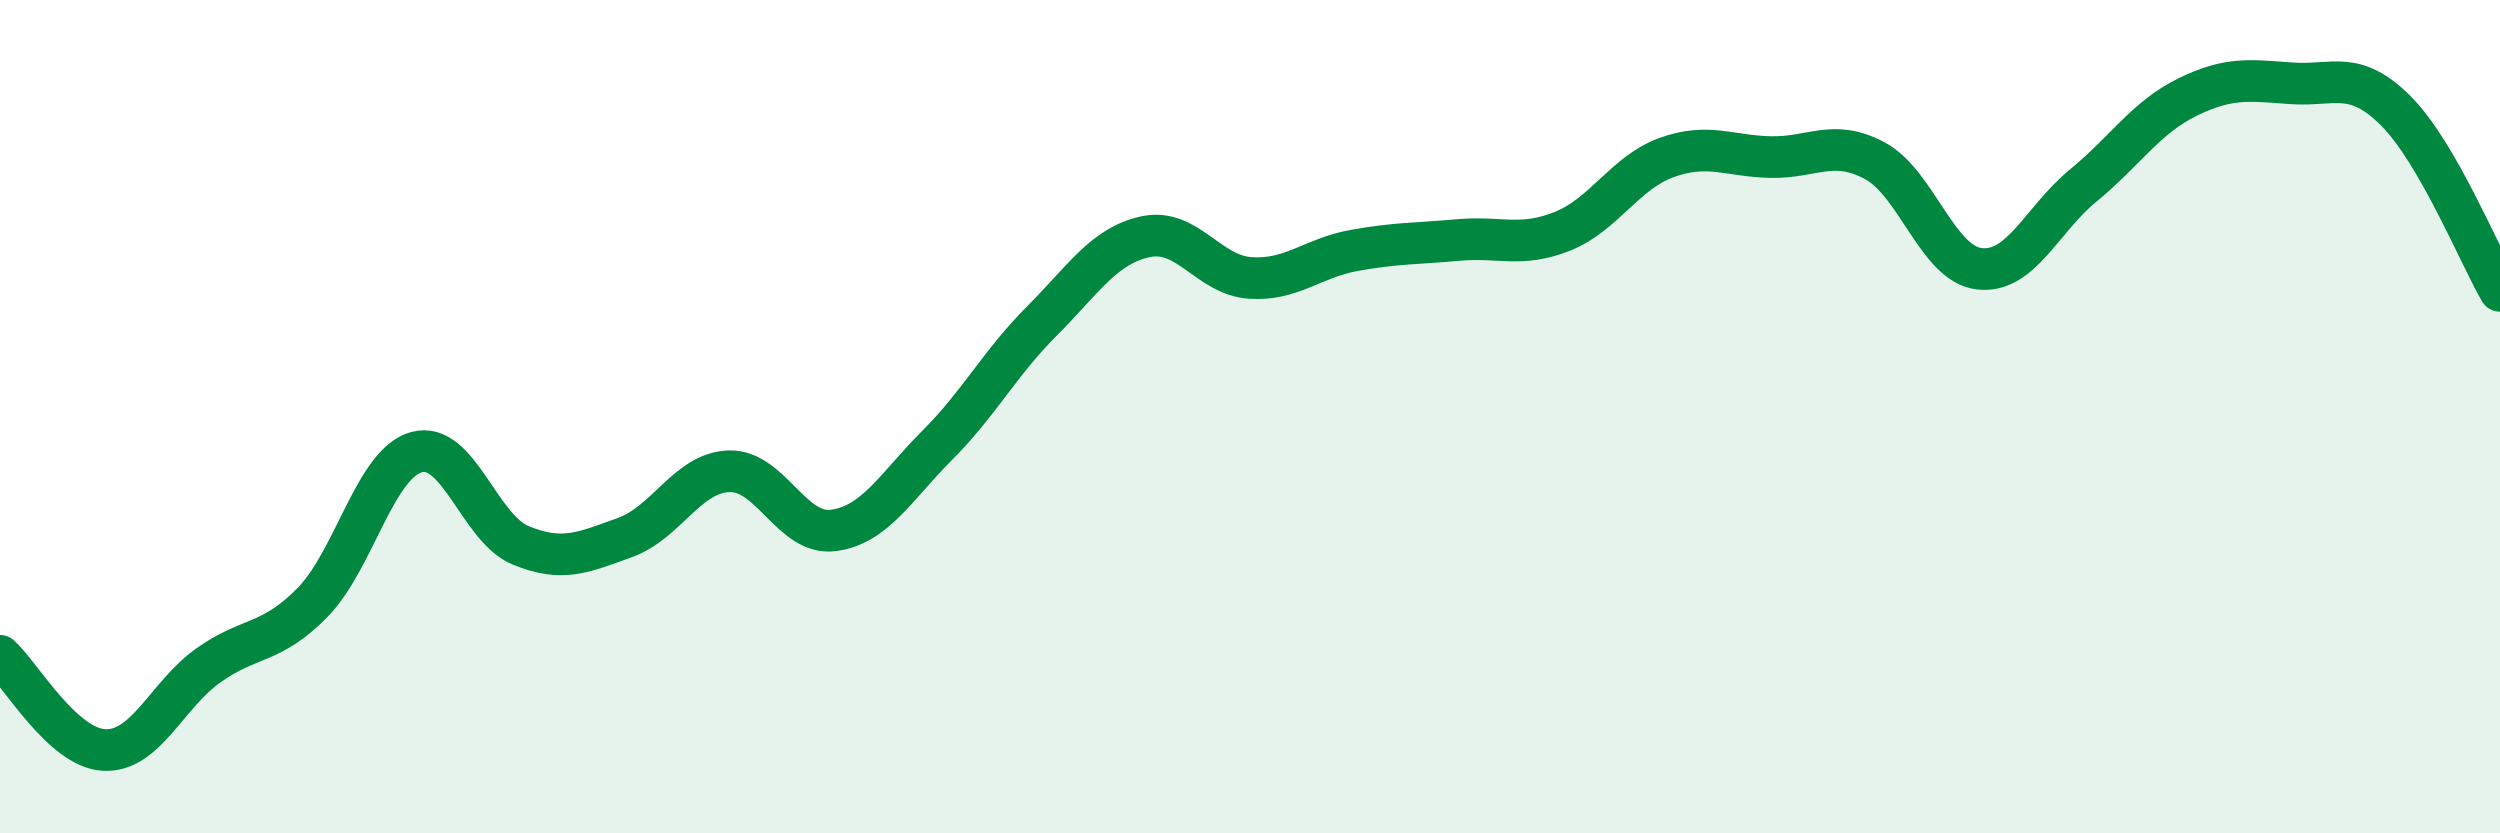
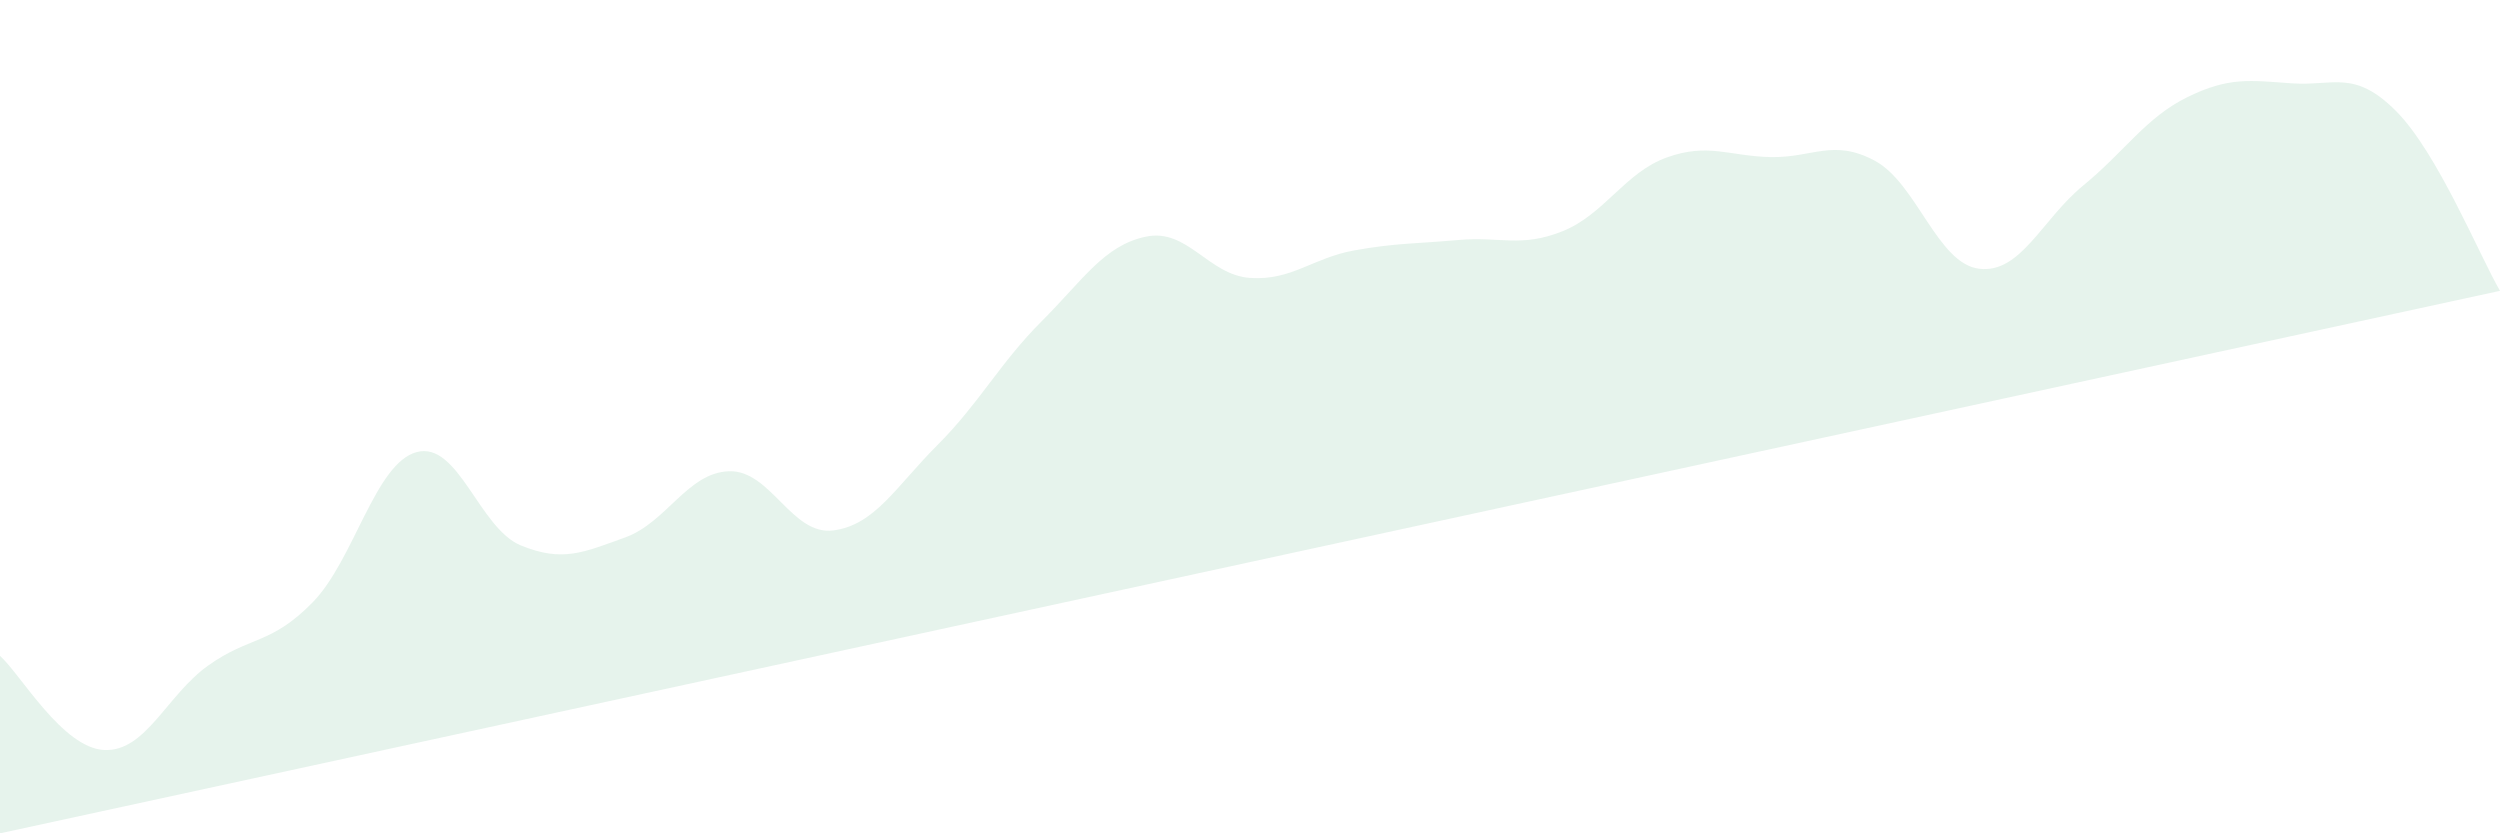
<svg xmlns="http://www.w3.org/2000/svg" width="60" height="20" viewBox="0 0 60 20">
-   <path d="M 0,15.74 C 0.5,16.19 1.5,17.95 2.5,18 C 3.5,18.05 4,16.68 5,15.97 C 6,15.26 6.5,15.48 7.5,14.46 C 8.5,13.44 9,11.12 10,10.85 C 11,10.58 11.5,12.68 12.5,13.09 C 13.5,13.5 14,13.26 15,12.9 C 16,12.54 16.5,11.34 17.5,11.31 C 18.5,11.28 19,12.86 20,12.73 C 21,12.6 21.5,11.68 22.5,10.68 C 23.5,9.68 24,8.71 25,7.71 C 26,6.71 26.5,5.89 27.5,5.68 C 28.5,5.47 29,6.6 30,6.67 C 31,6.74 31.5,6.19 32.5,6.01 C 33.5,5.83 34,5.85 35,5.76 C 36,5.67 36.5,5.95 37.5,5.55 C 38.5,5.15 39,4.14 40,3.78 C 41,3.42 41.5,3.75 42.5,3.77 C 43.5,3.79 44,3.32 45,3.86 C 46,4.4 46.5,6.33 47.5,6.45 C 48.5,6.57 49,5.27 50,4.45 C 51,3.63 51.5,2.82 52.5,2.33 C 53.5,1.84 54,1.93 55,2 C 56,2.07 56.5,1.66 57.5,2.66 C 58.5,3.66 59.5,6.12 60,6.98L60 20L0 20Z" fill="#008740" opacity="0.1" stroke-linecap="round" stroke-linejoin="round" />
-   <path d="M 0,15.74 C 0.5,16.19 1.5,17.95 2.5,18 C 3.5,18.05 4,16.68 5,15.97 C 6,15.26 6.5,15.48 7.5,14.46 C 8.5,13.44 9,11.12 10,10.85 C 11,10.58 11.5,12.68 12.5,13.09 C 13.5,13.5 14,13.26 15,12.9 C 16,12.54 16.5,11.34 17.5,11.31 C 18.5,11.28 19,12.86 20,12.73 C 21,12.6 21.5,11.68 22.5,10.68 C 23.5,9.68 24,8.71 25,7.71 C 26,6.71 26.5,5.89 27.5,5.68 C 28.5,5.47 29,6.6 30,6.67 C 31,6.74 31.5,6.19 32.5,6.01 C 33.5,5.83 34,5.85 35,5.76 C 36,5.67 36.5,5.95 37.5,5.55 C 38.5,5.15 39,4.14 40,3.78 C 41,3.42 41.5,3.75 42.5,3.77 C 43.5,3.79 44,3.32 45,3.86 C 46,4.4 46.5,6.33 47.5,6.45 C 48.5,6.57 49,5.27 50,4.45 C 51,3.63 51.5,2.82 52.5,2.33 C 53.5,1.84 54,1.93 55,2 C 56,2.07 56.5,1.66 57.5,2.66 C 58.5,3.66 59.5,6.12 60,6.98" stroke="#008740" stroke-width="1" fill="none" stroke-linecap="round" stroke-linejoin="round" />
+   <path d="M 0,15.74 C 0.5,16.19 1.5,17.95 2.5,18 C 3.5,18.05 4,16.68 5,15.97 C 6,15.26 6.5,15.48 7.5,14.46 C 8.5,13.44 9,11.12 10,10.85 C 11,10.58 11.5,12.68 12.5,13.09 C 13.5,13.5 14,13.26 15,12.9 C 16,12.54 16.5,11.34 17.5,11.31 C 18.5,11.28 19,12.86 20,12.73 C 21,12.6 21.5,11.68 22.5,10.68 C 23.5,9.68 24,8.71 25,7.71 C 26,6.71 26.5,5.89 27.5,5.68 C 28.5,5.47 29,6.6 30,6.67 C 31,6.74 31.5,6.19 32.5,6.01 C 33.5,5.83 34,5.85 35,5.76 C 36,5.67 36.5,5.95 37.5,5.55 C 38.5,5.15 39,4.14 40,3.78 C 41,3.42 41.5,3.75 42.5,3.77 C 43.5,3.79 44,3.32 45,3.86 C 46,4.4 46.5,6.33 47.5,6.45 C 48.5,6.57 49,5.27 50,4.45 C 51,3.63 51.5,2.82 52.5,2.33 C 53.5,1.84 54,1.93 55,2 C 56,2.07 56.5,1.66 57.5,2.66 C 58.5,3.66 59.5,6.12 60,6.98L0 20Z" fill="#008740" opacity="0.1" stroke-linecap="round" stroke-linejoin="round" />
</svg>